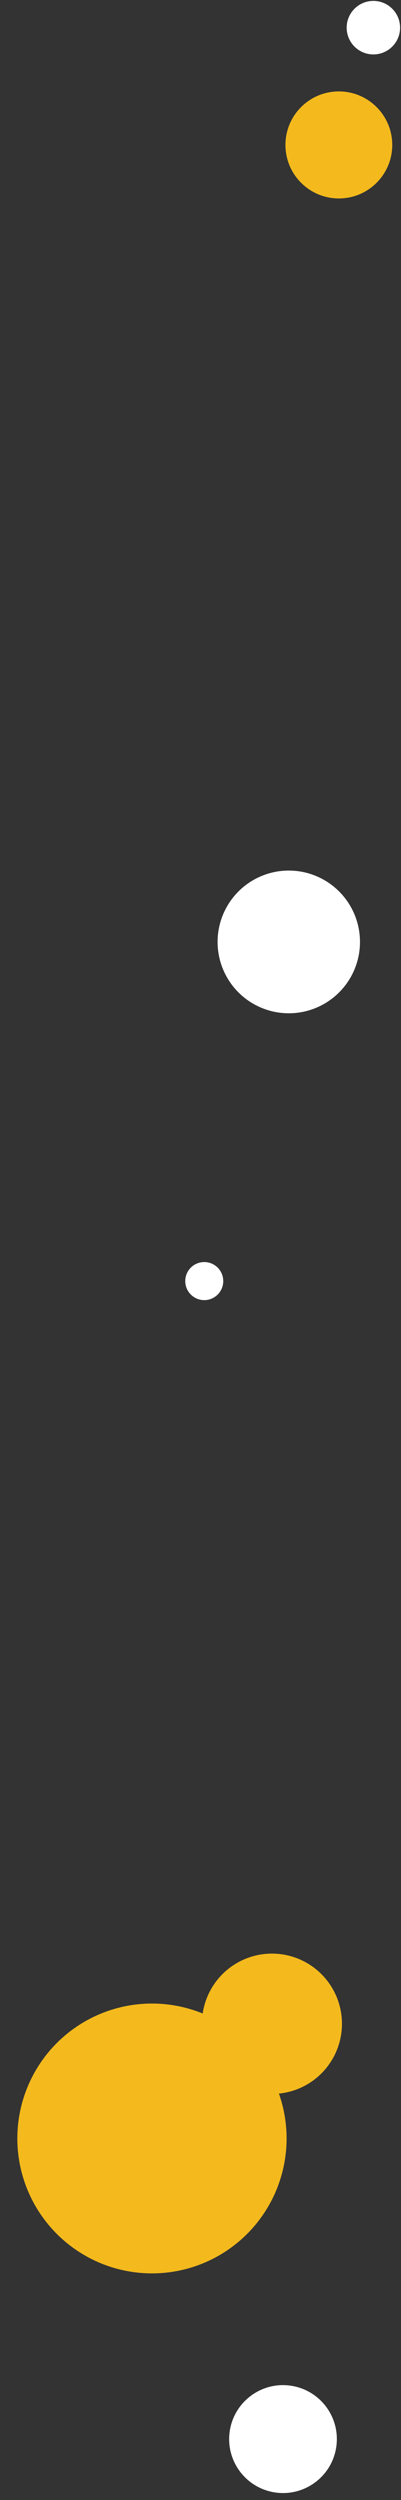
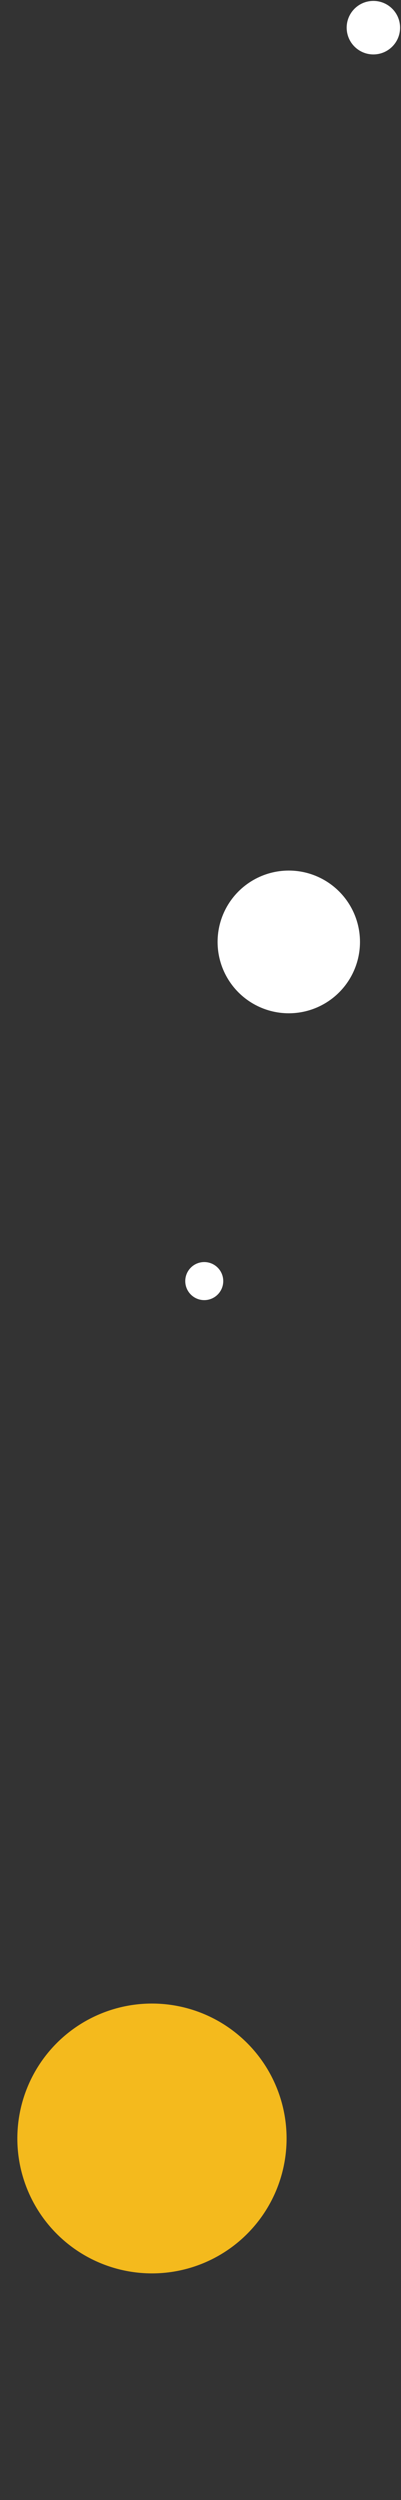
<svg xmlns="http://www.w3.org/2000/svg" width="95.031" height="591.14" viewBox="0 0 95.031 591.14">
  <rect x="0" y="0" width="95.031" height="591.14" fill="#333333" stroke="none" />
  <g id="グループ_23719" data-name="グループ 23719" transform="translate(-46.185 -1293)">
    <ellipse id="楕円形_519" data-name="楕円形 519" cx="16.879" cy="16.879" rx="16.879" ry="16.879" transform="matrix(0.999, -0.035, 0.035, 0.999, 97.17, 1499.449)" fill="#fff" />
-     <ellipse id="楕円形_520" data-name="楕円形 520" cx="12.759" cy="12.759" rx="12.759" ry="12.759" transform="translate(102.393 1855.318) rotate(8)" fill="#fff" />
    <circle id="楕円形_522" data-name="楕円形 522" cx="4.5" cy="4.5" r="4.5" transform="matrix(1, -0.017, 0.017, 1, 90.013, 1591.494)" fill="#fff" />
    <ellipse id="楕円形_524" data-name="楕円形 524" cx="6.33" cy="6.33" rx="6.33" ry="6.33" transform="matrix(0.999, -0.035, 0.035, 0.999, 128.124, 1293.441)" fill="#fff" />
-     <ellipse id="楕円形_523" data-name="楕円形 523" cx="12.659" cy="12.659" rx="12.659" ry="12.659" transform="matrix(0.999, -0.035, 0.035, 0.999, 113.397, 1315.067)" fill="#f4ba1d" />
    <g id="グループ_23513" data-name="グループ 23513" transform="matrix(1, -0.017, 0.017, 1, 44.963, 1755.753)">
-       <ellipse id="楕円形_525" data-name="楕円形 525" cx="16.587" cy="16.587" rx="16.587" ry="16.587" transform="matrix(1, -0.017, 0.017, 1, 48.513, 0.579)" fill="#f4ba1d" />
      <ellipse id="楕円形_521" data-name="楕円形 521" cx="31.898" cy="31.897" rx="31.898" ry="31.897" transform="translate(9.98 7.019) rotate(9)" fill="#f4ba1d" />
    </g>
  </g>
</svg>